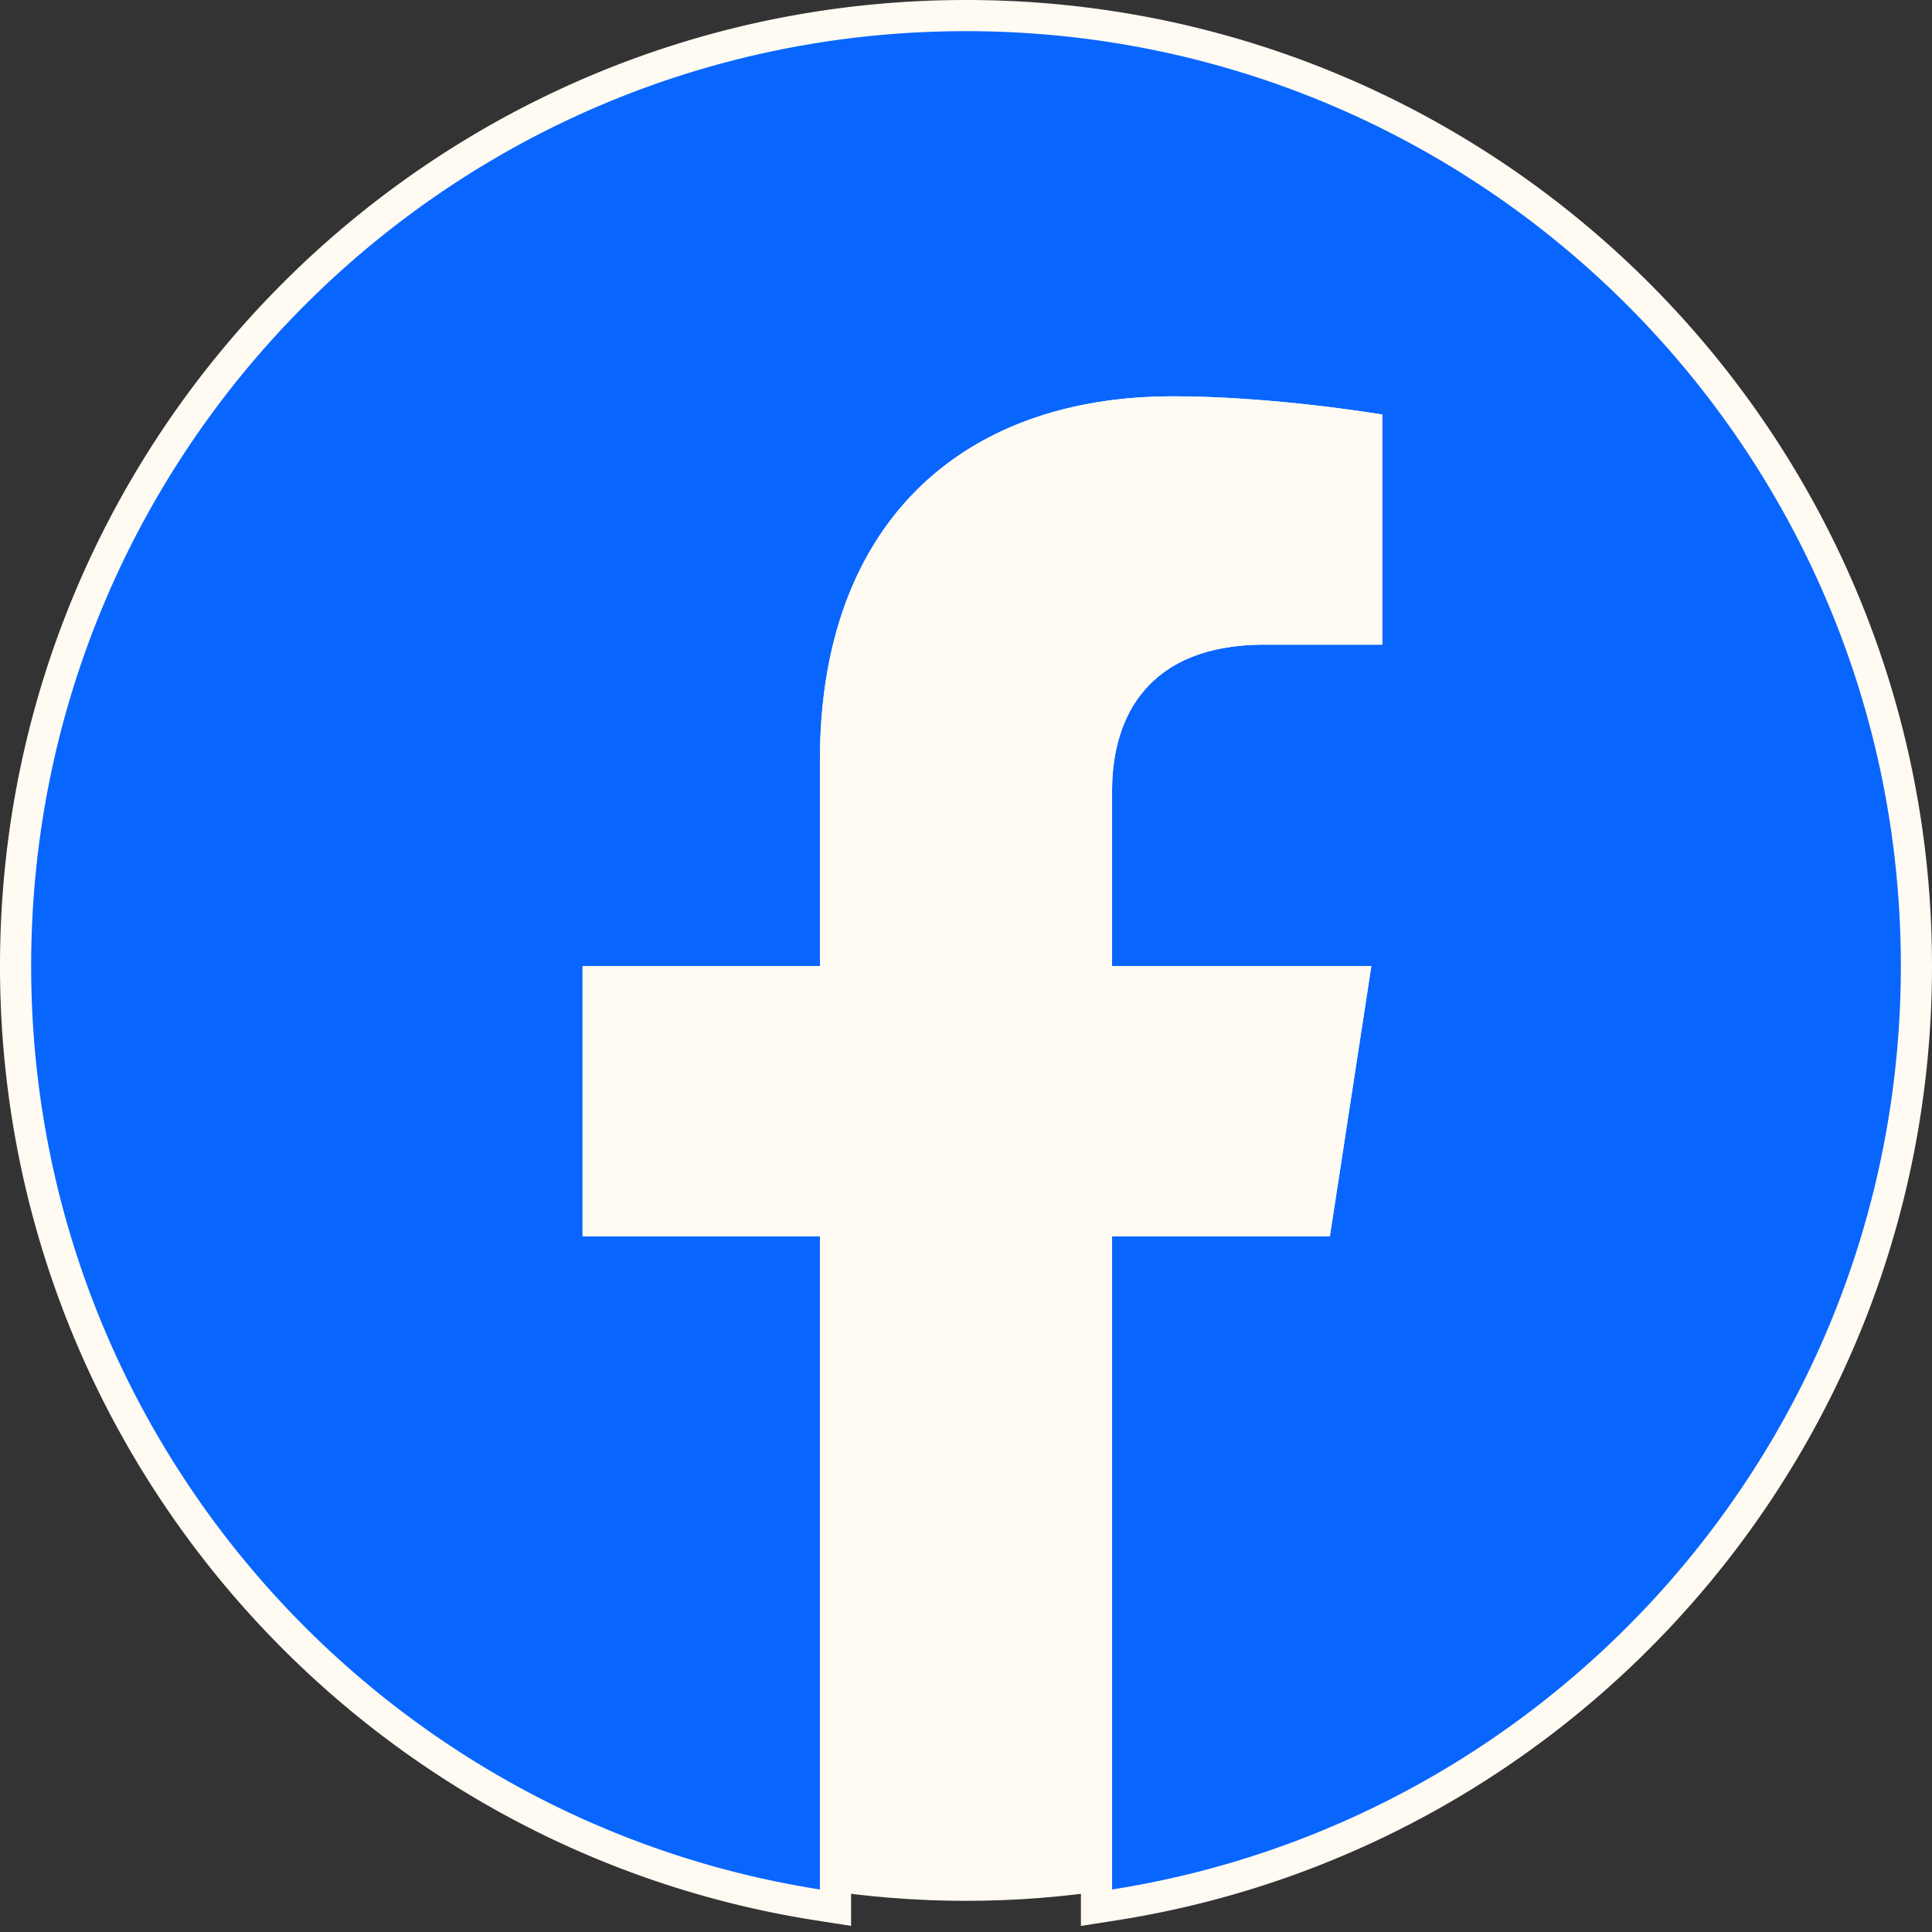
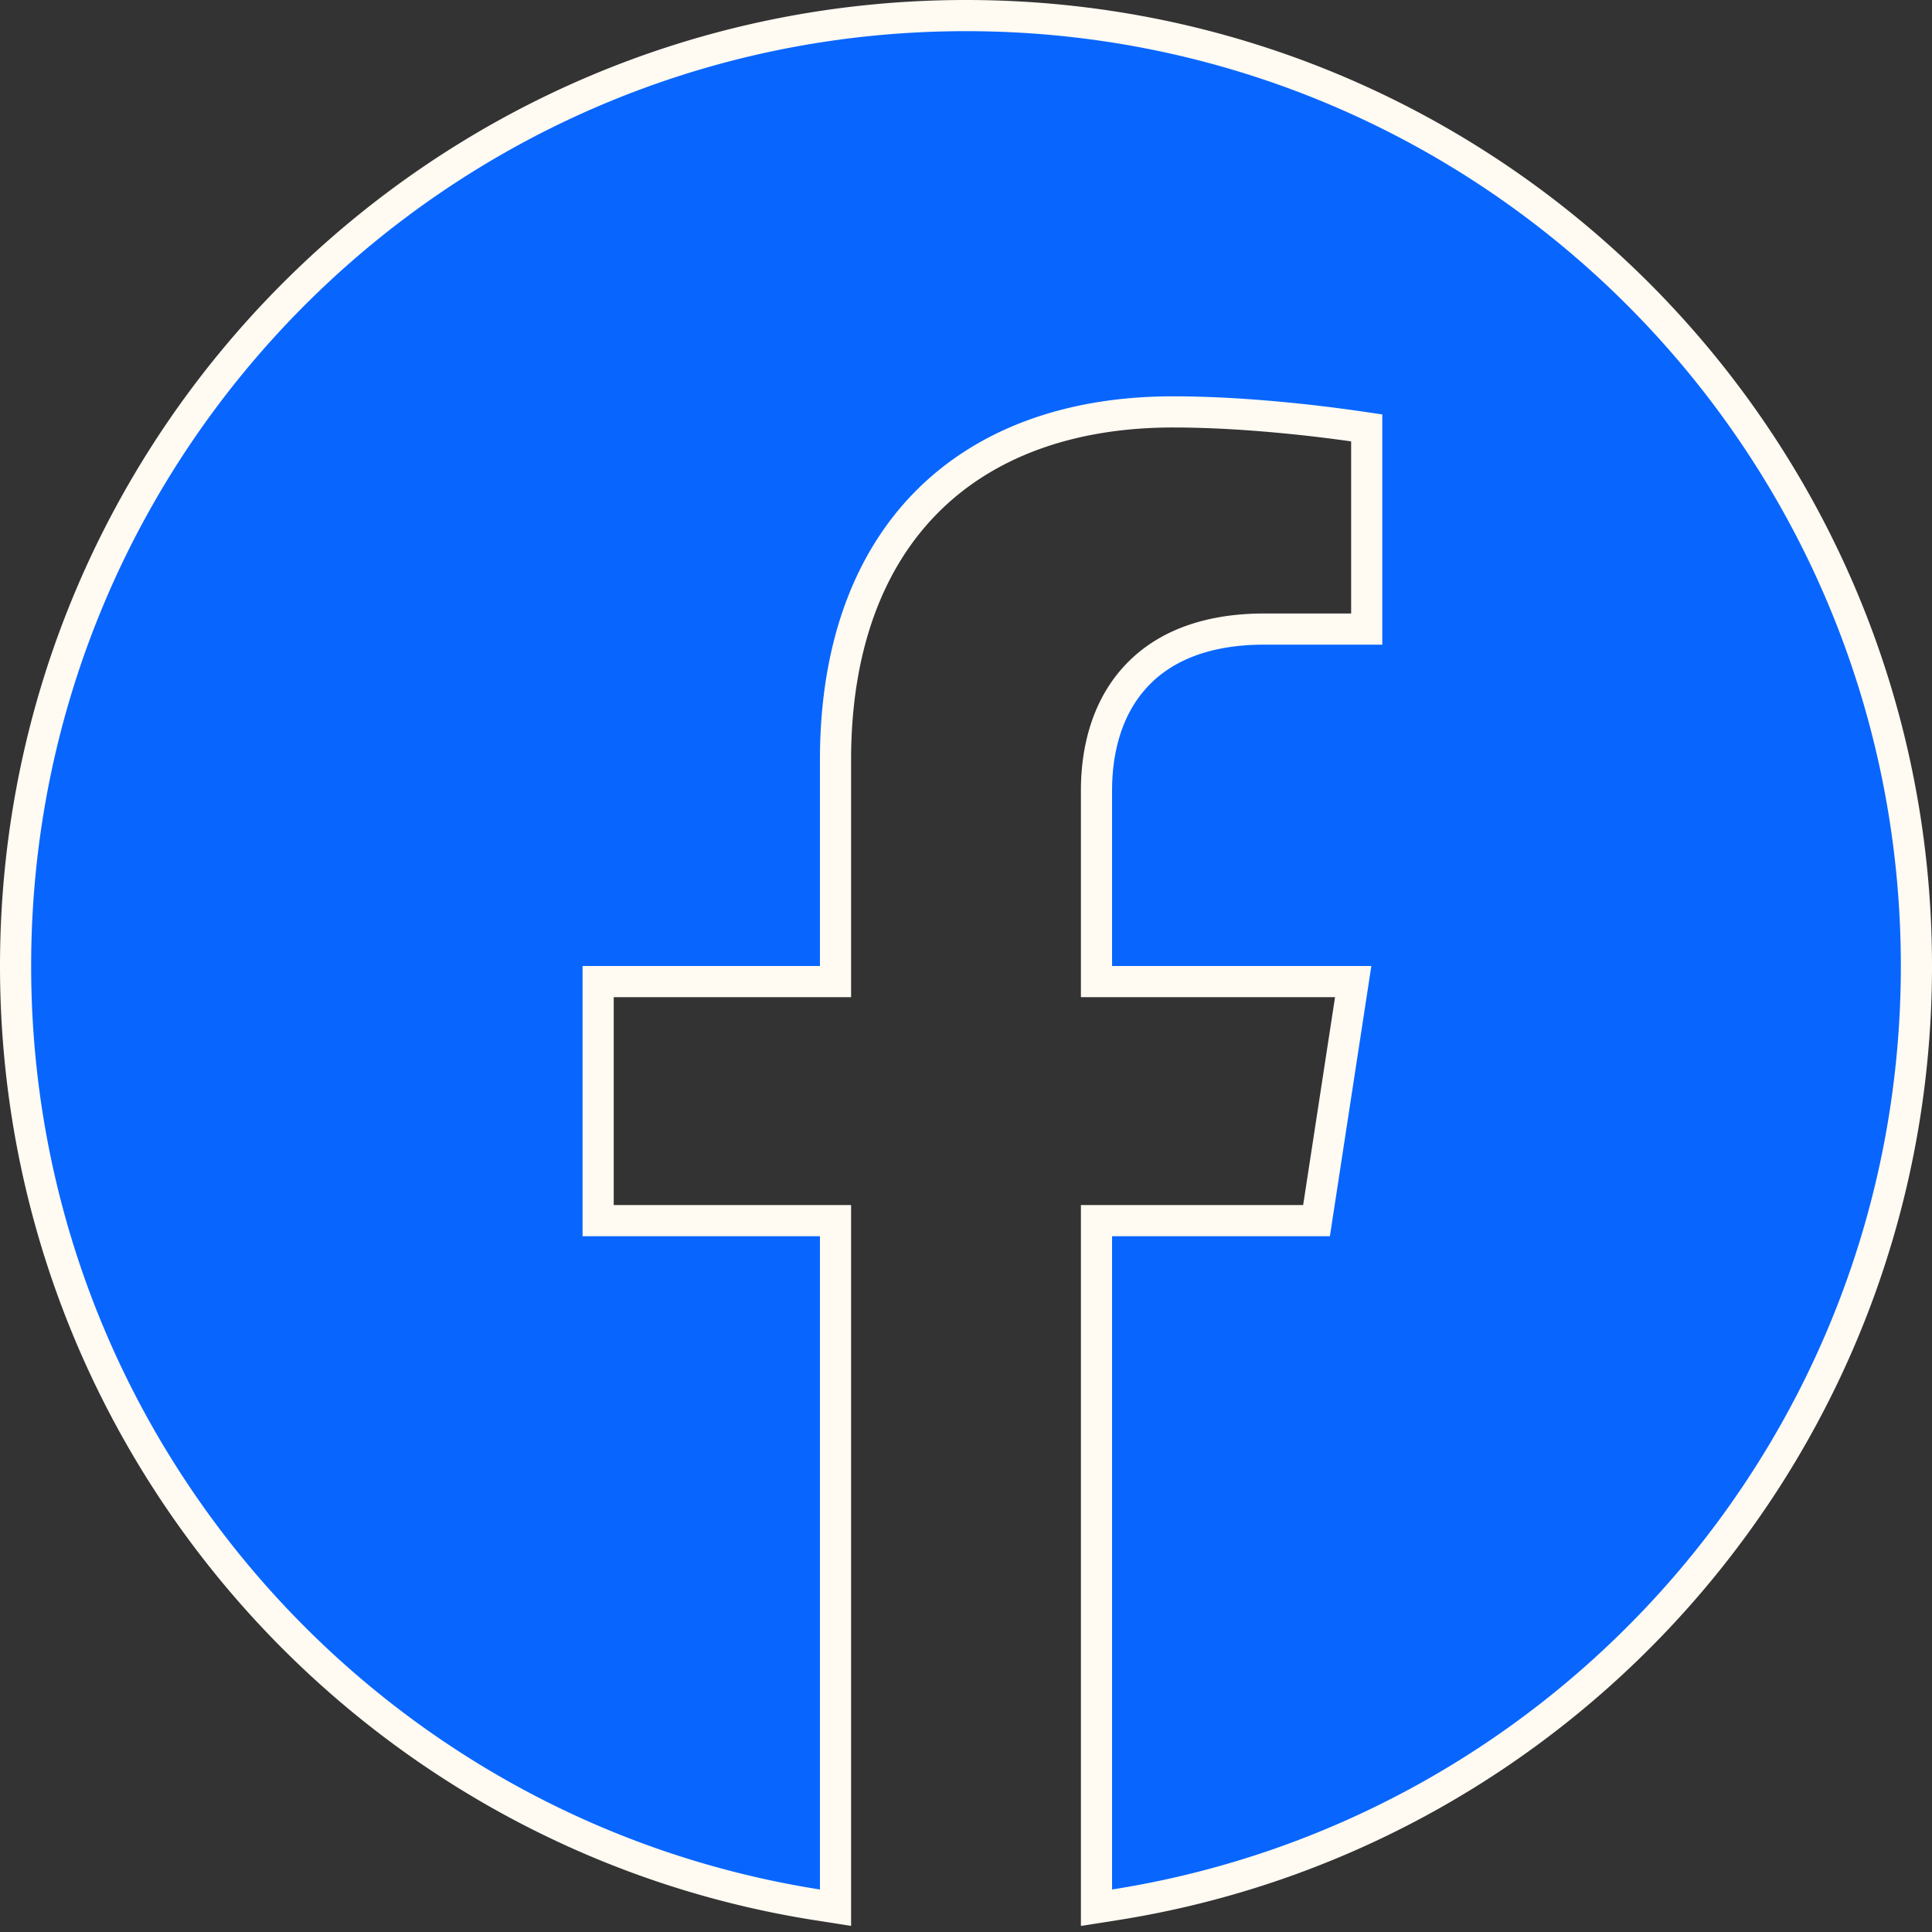
<svg xmlns="http://www.w3.org/2000/svg" width="124" height="124" fill="none">
  <rect width="100%" height="100%" fill="#333333" stroke="none" />
  <path fill="#0866FF" stroke="#FFFAF2" stroke-width="2" d="M53.625 121.271v1.169l-1.155-.181C23.307 117.683 1 92.448 1 61.999 1 28.312 28.31 1 62 1s61 27.312 61 61c0 30.449-22.307 55.684-51.47 60.26l-1.155.181V78.344h14.122L86.851 63H70.375V50.745c0-2.518.615-5.127 2.338-7.119 1.745-2.018 4.496-3.251 8.44-3.251h6.566V27.463l-.321-.047a99.532 99.532 0 0 0-3.048-.4c-2.517-.29-5.833-.579-9.062-.579-6.65 0-12.04 2.012-15.764 5.74-3.723 3.727-5.899 9.285-5.899 16.604V63H38.391v15.344h15.234v42.927Z" />
-   <path fill="#FFFAF2" d="M85.356 79.344 88.016 62H71.375V50.745c0-4.745 2.324-9.37 9.778-9.37h7.566V26.609s-6.867-1.172-13.431-1.172c-13.705 0-22.663 8.307-22.663 23.344V62H37.391v17.344h15.234v41.927c3.055.479 6.186.729 9.375.729 3.19 0 6.32-.25 9.375-.729V79.344h13.98Z" />
</svg>